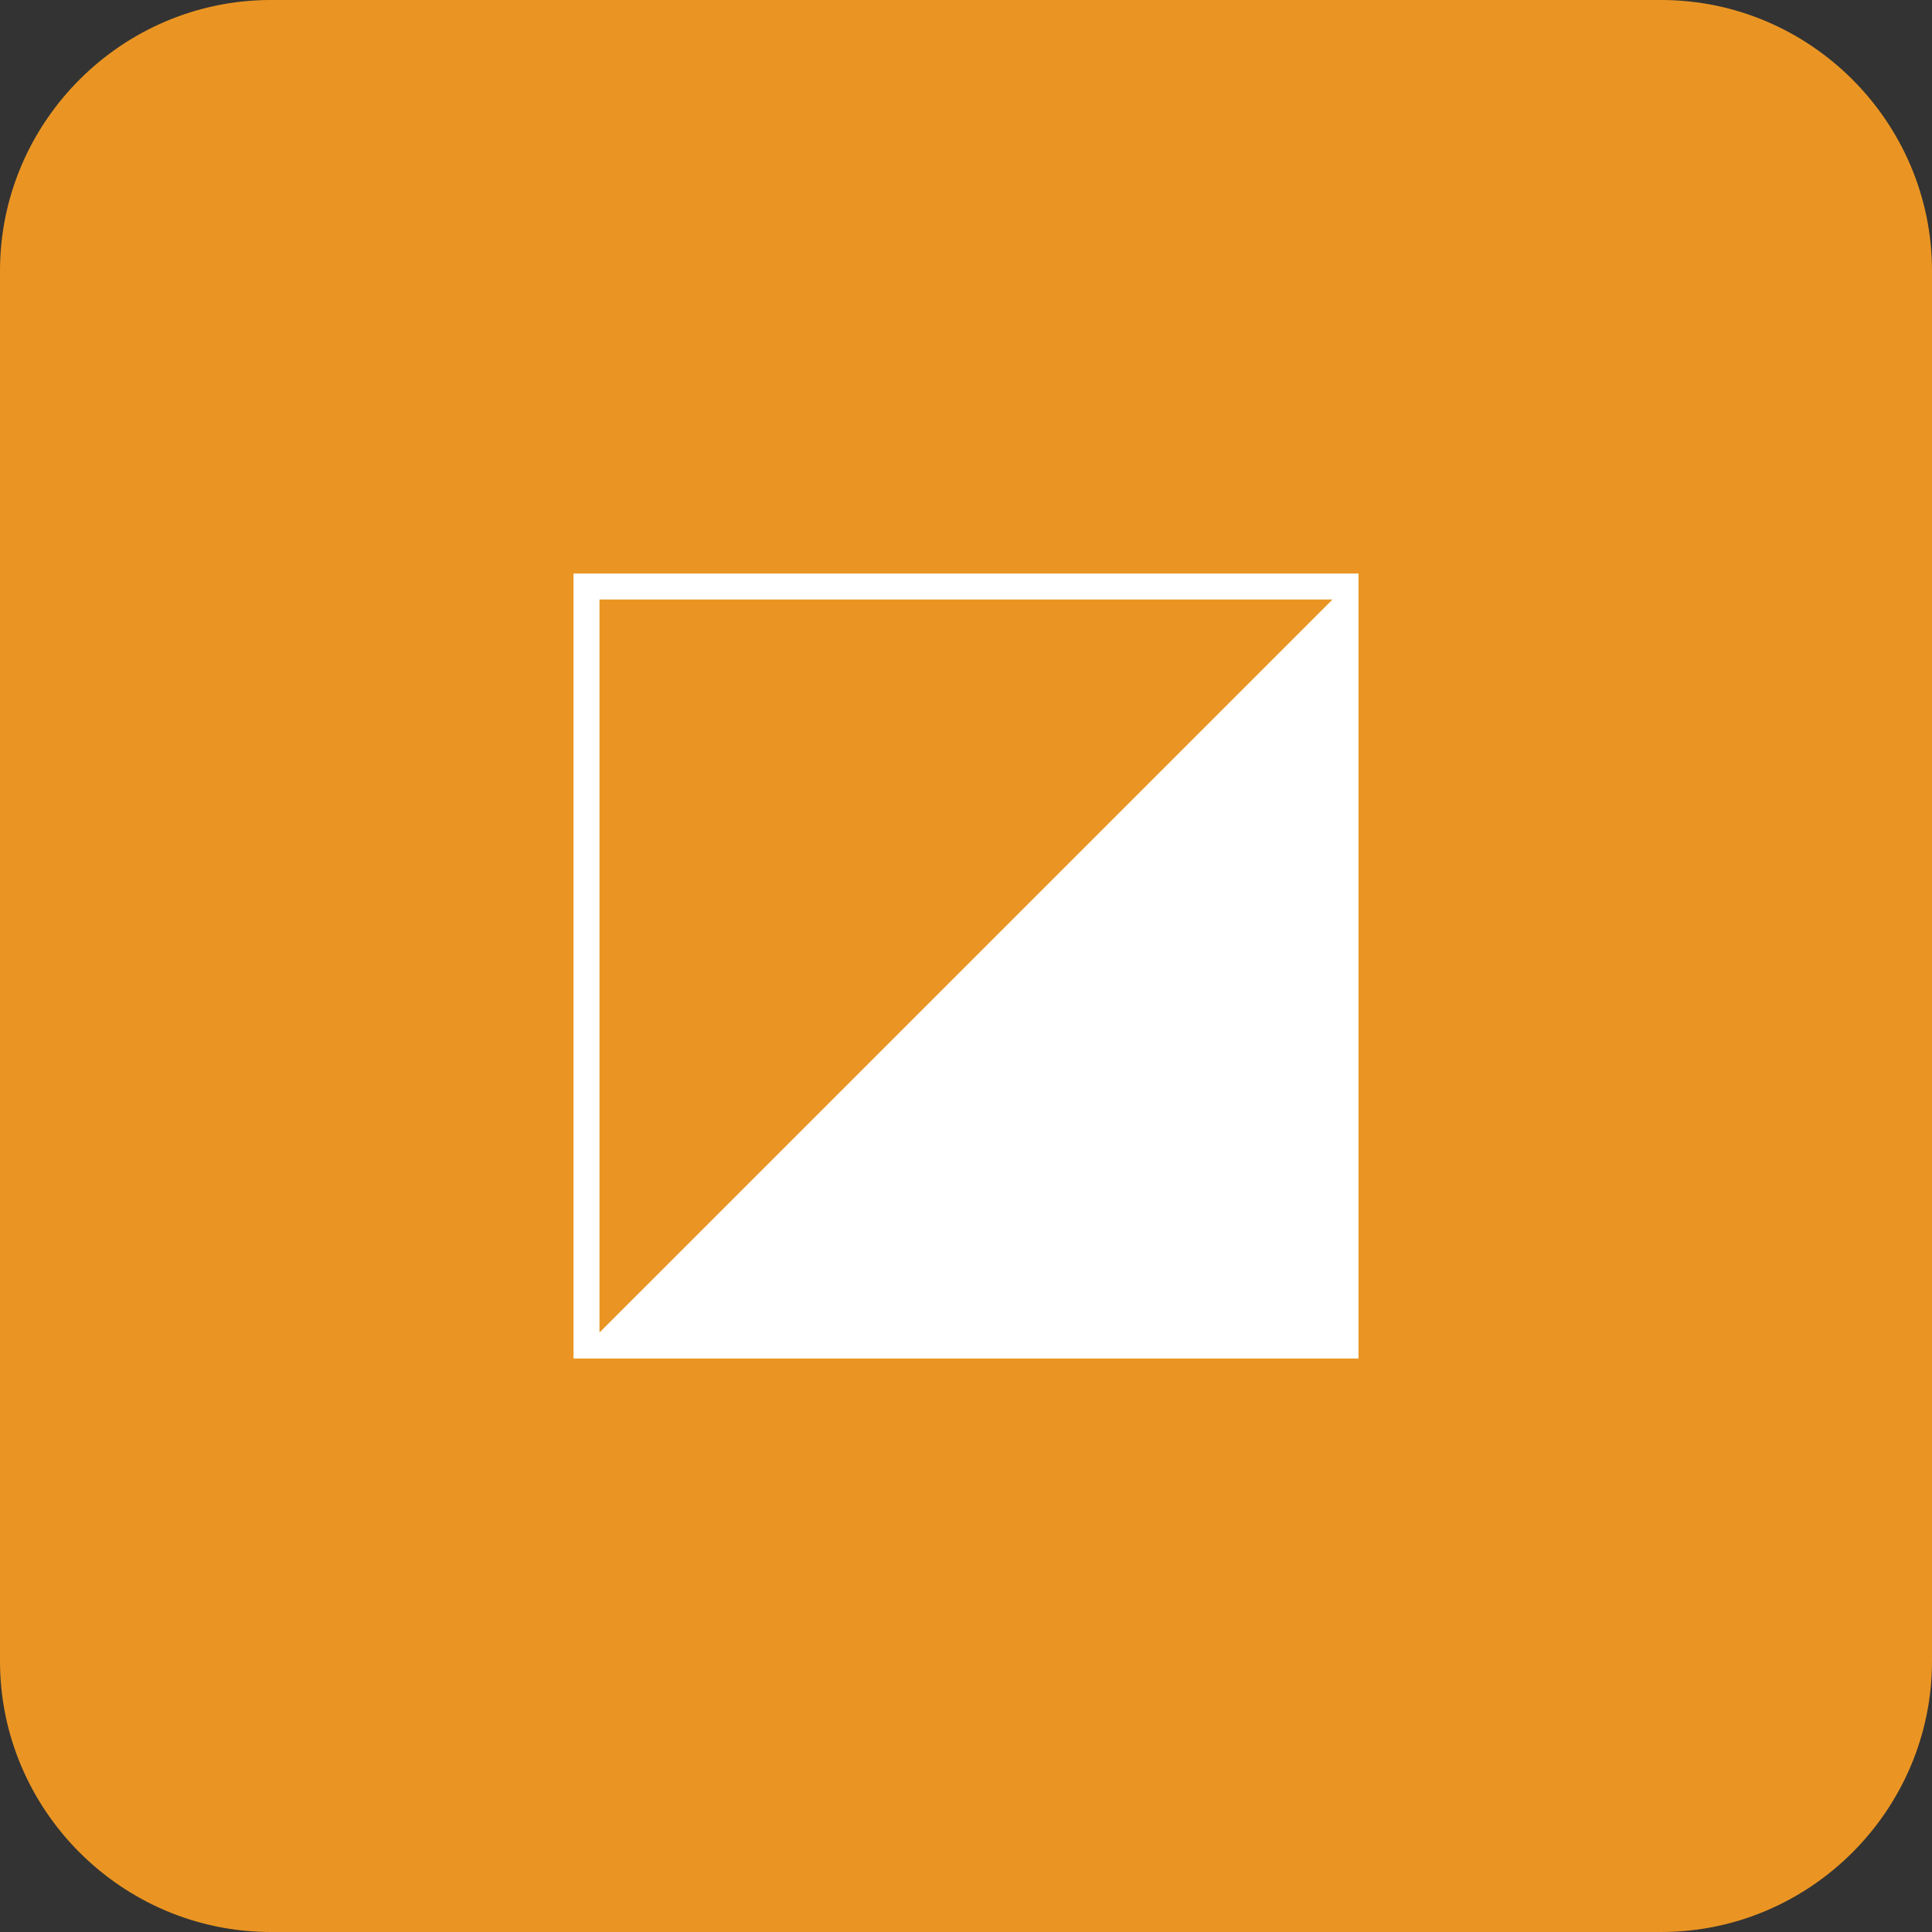
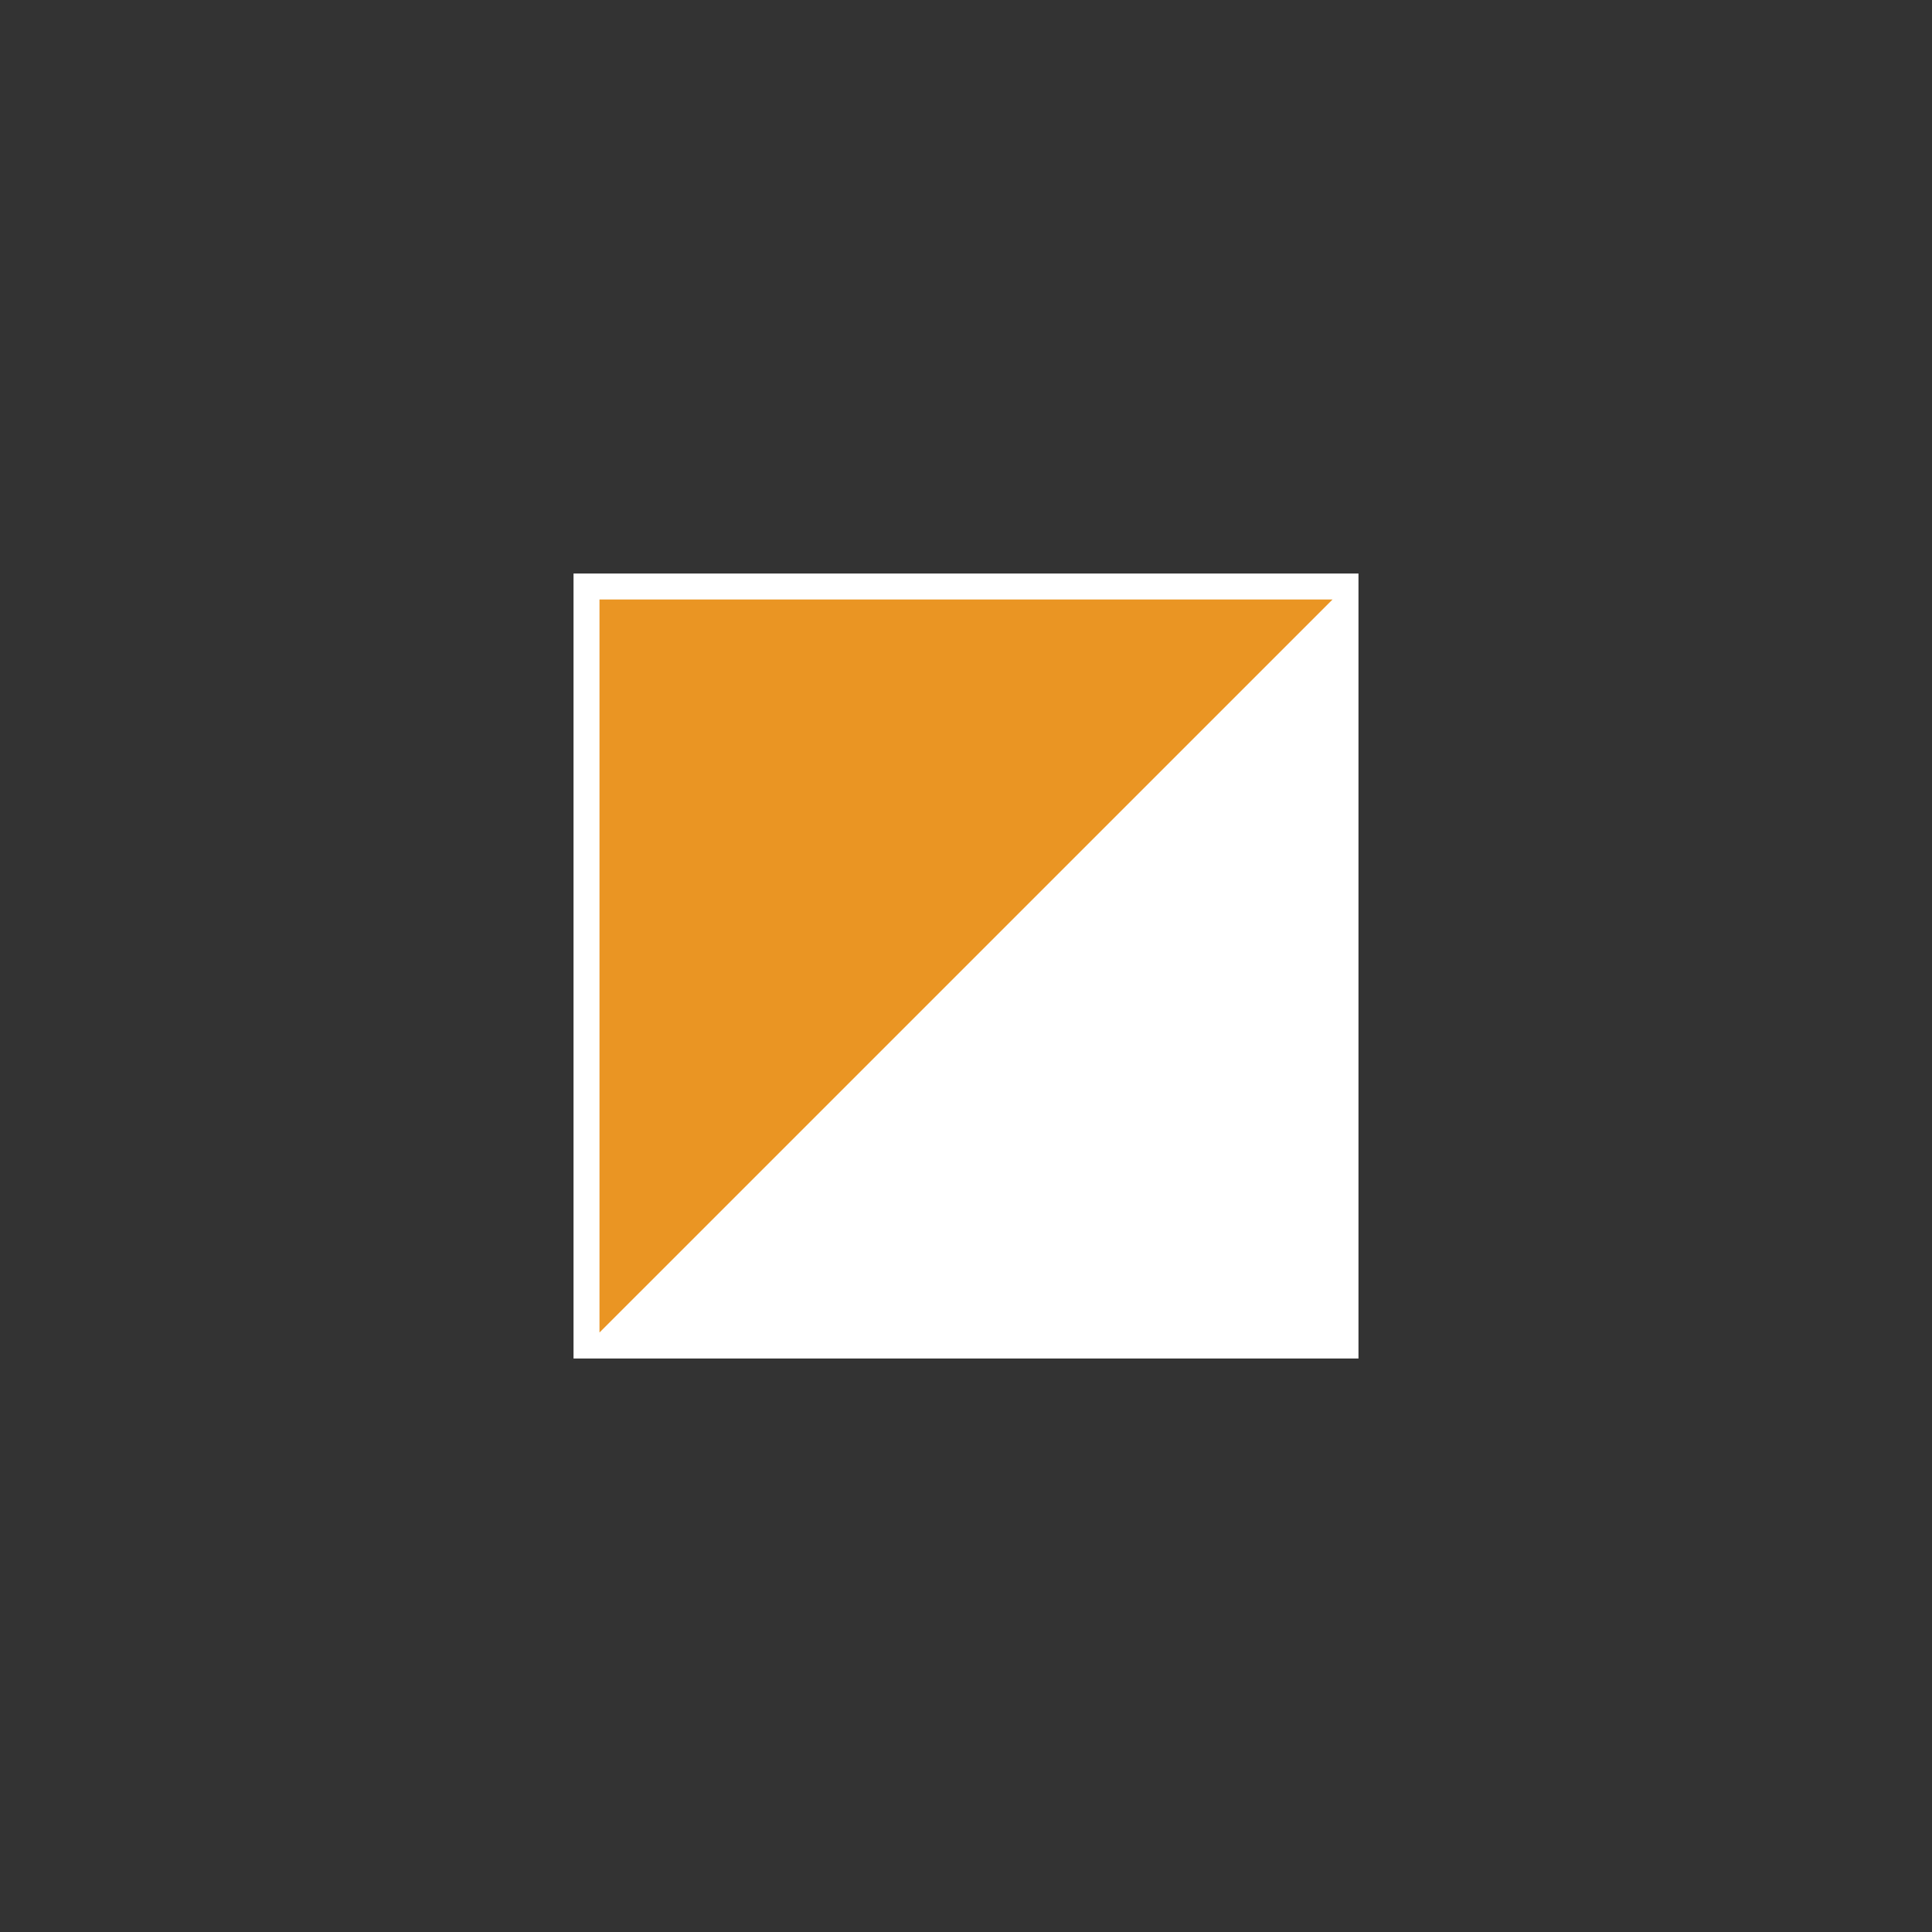
<svg xmlns="http://www.w3.org/2000/svg" version="1.1" id="Vrstva_1" x="0px" y="0px" width="560px" height="560px" viewBox="200 0 560 560" enable-background="new 200 0 560 560" xml:space="preserve">
  <rect x="200" y="0" width="560" height="560" fill="#333333" stroke="none" />
  <g>
-     <path fill="#EA9523" d="M681.502,560H278.506C235.328,560,200,524.681,200,481.502v-403C200,35.328,235.328,0,278.506,0h402.996   C724.68,0,760,35.328,760,78.502v403C760,524.681,724.68,560,681.502,560" />
    <rect x="366.24" y="166.24" fill="#FFFFFF" width="227.52" height="227.528" />
    <polygon fill="#EA9523" points="373.763,386.237 373.763,173.771 586.237,173.771  " />
  </g>
</svg>